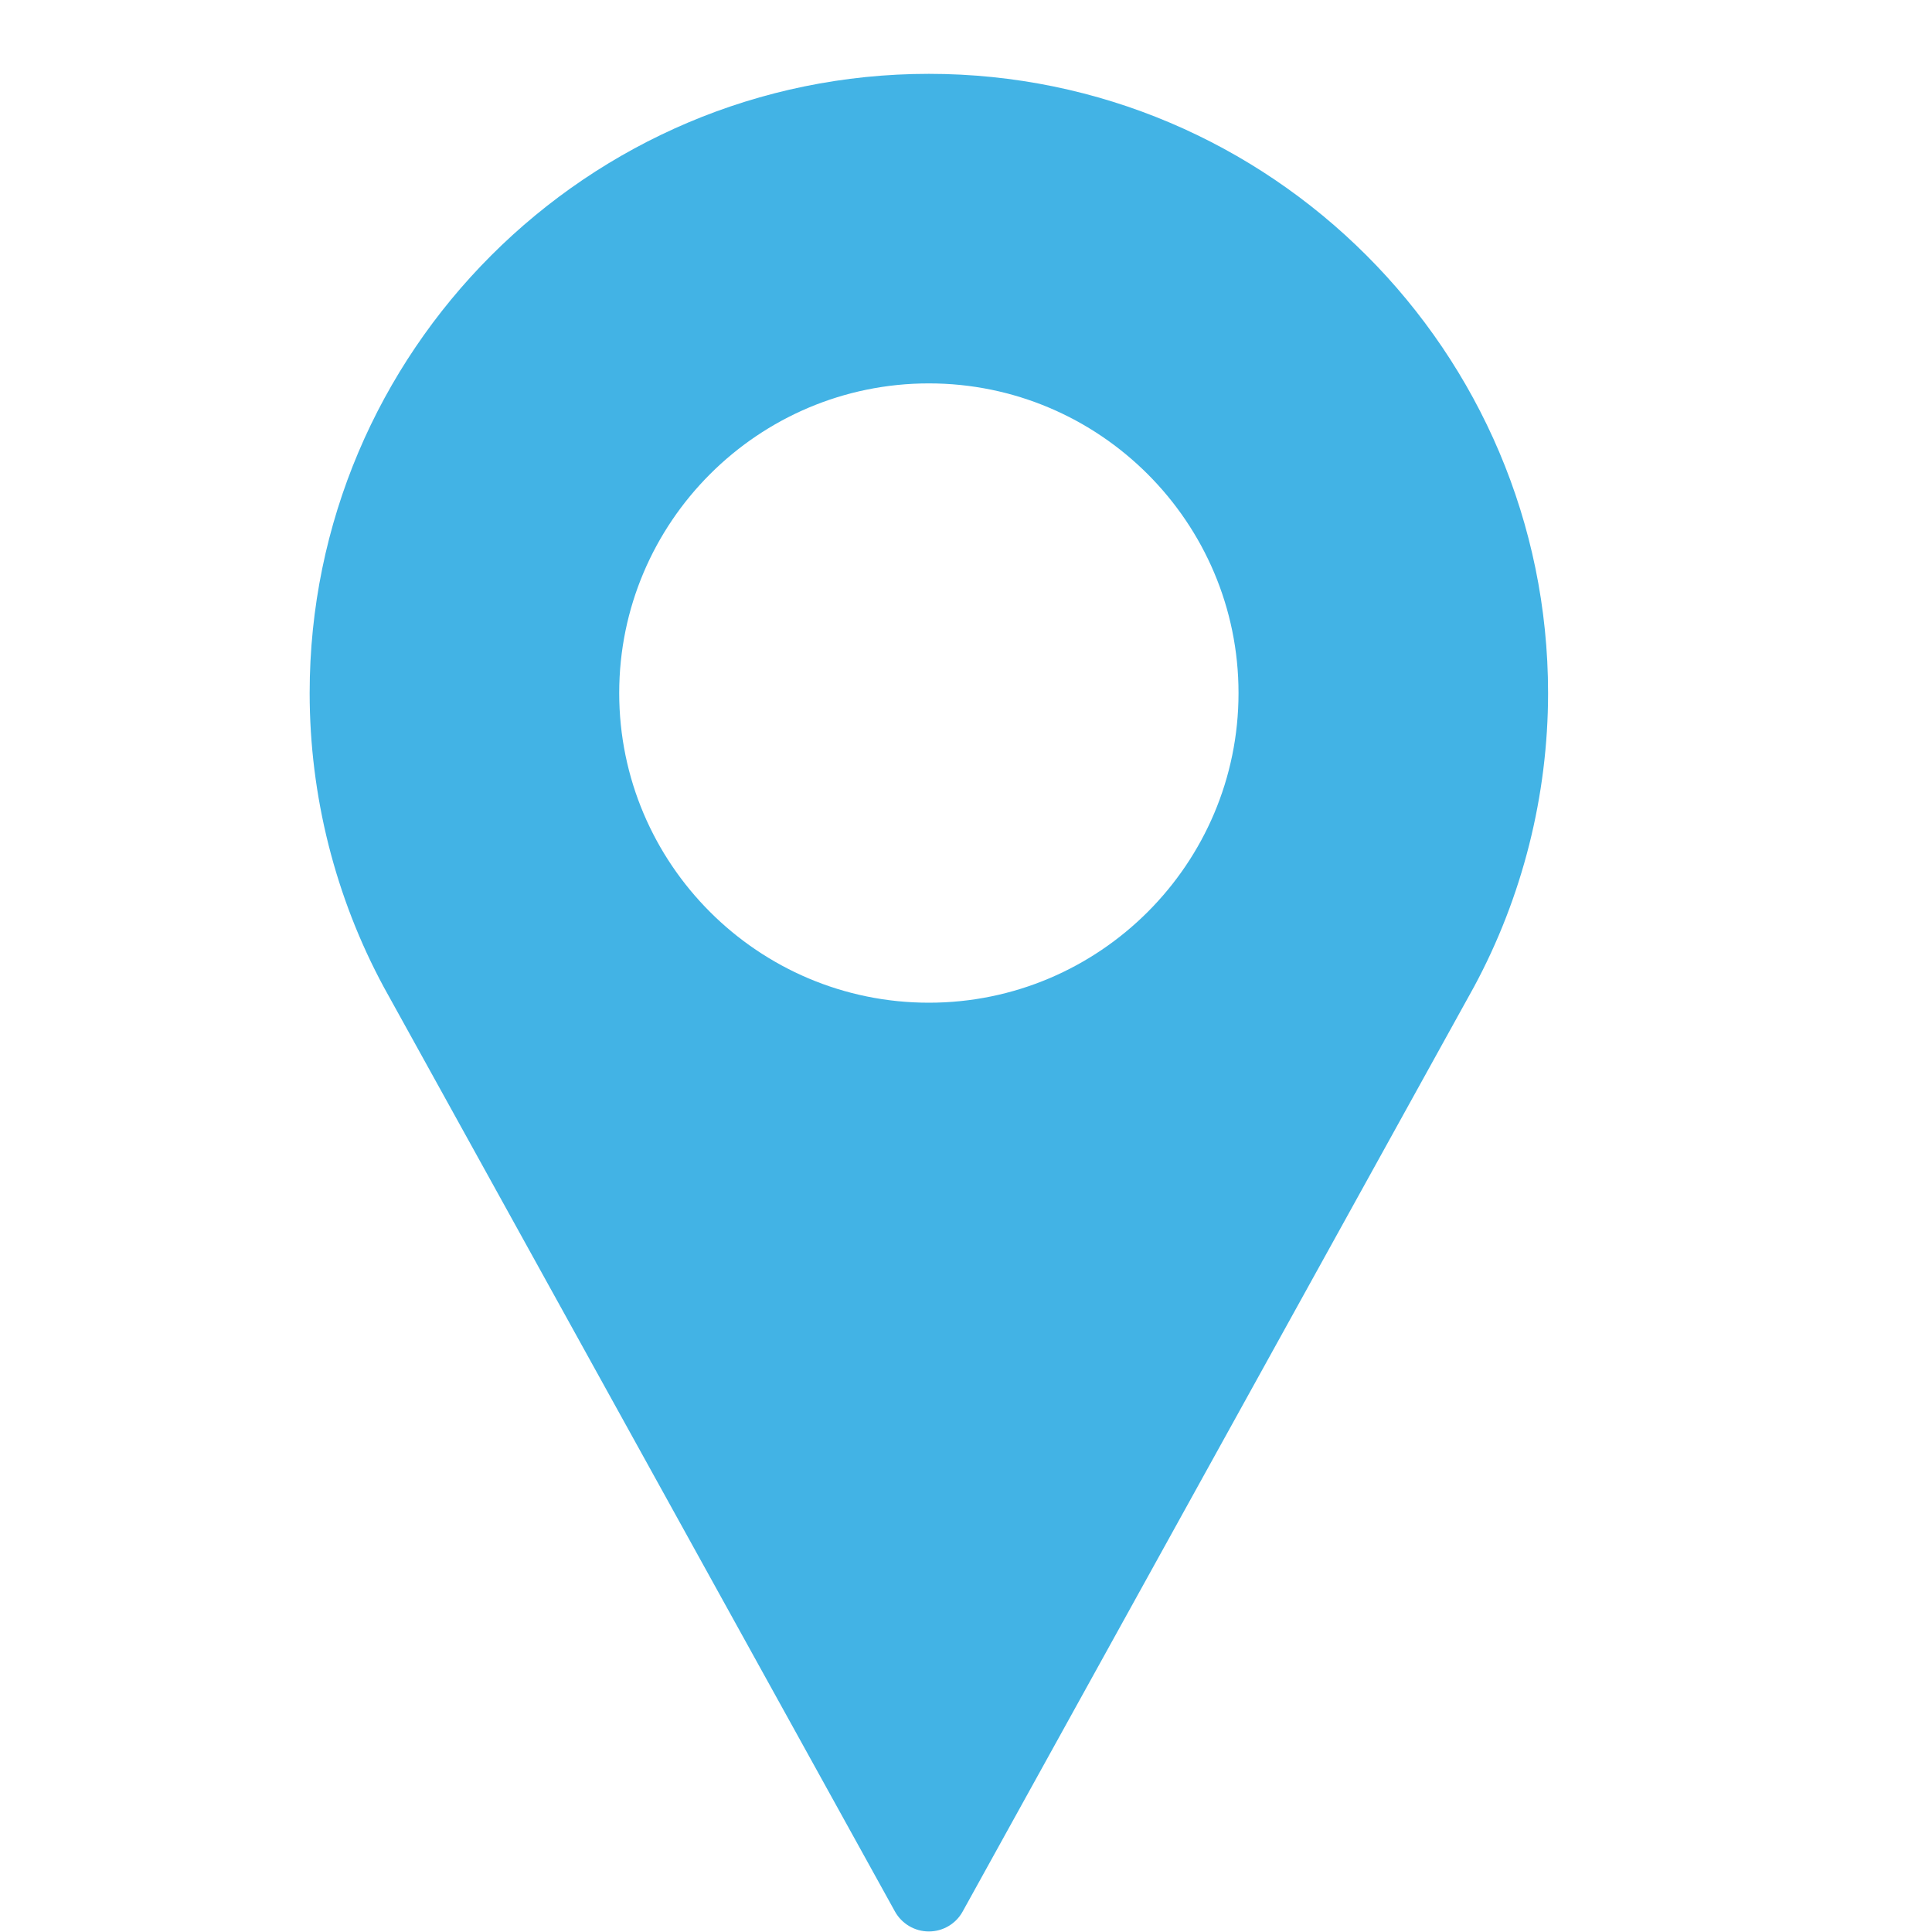
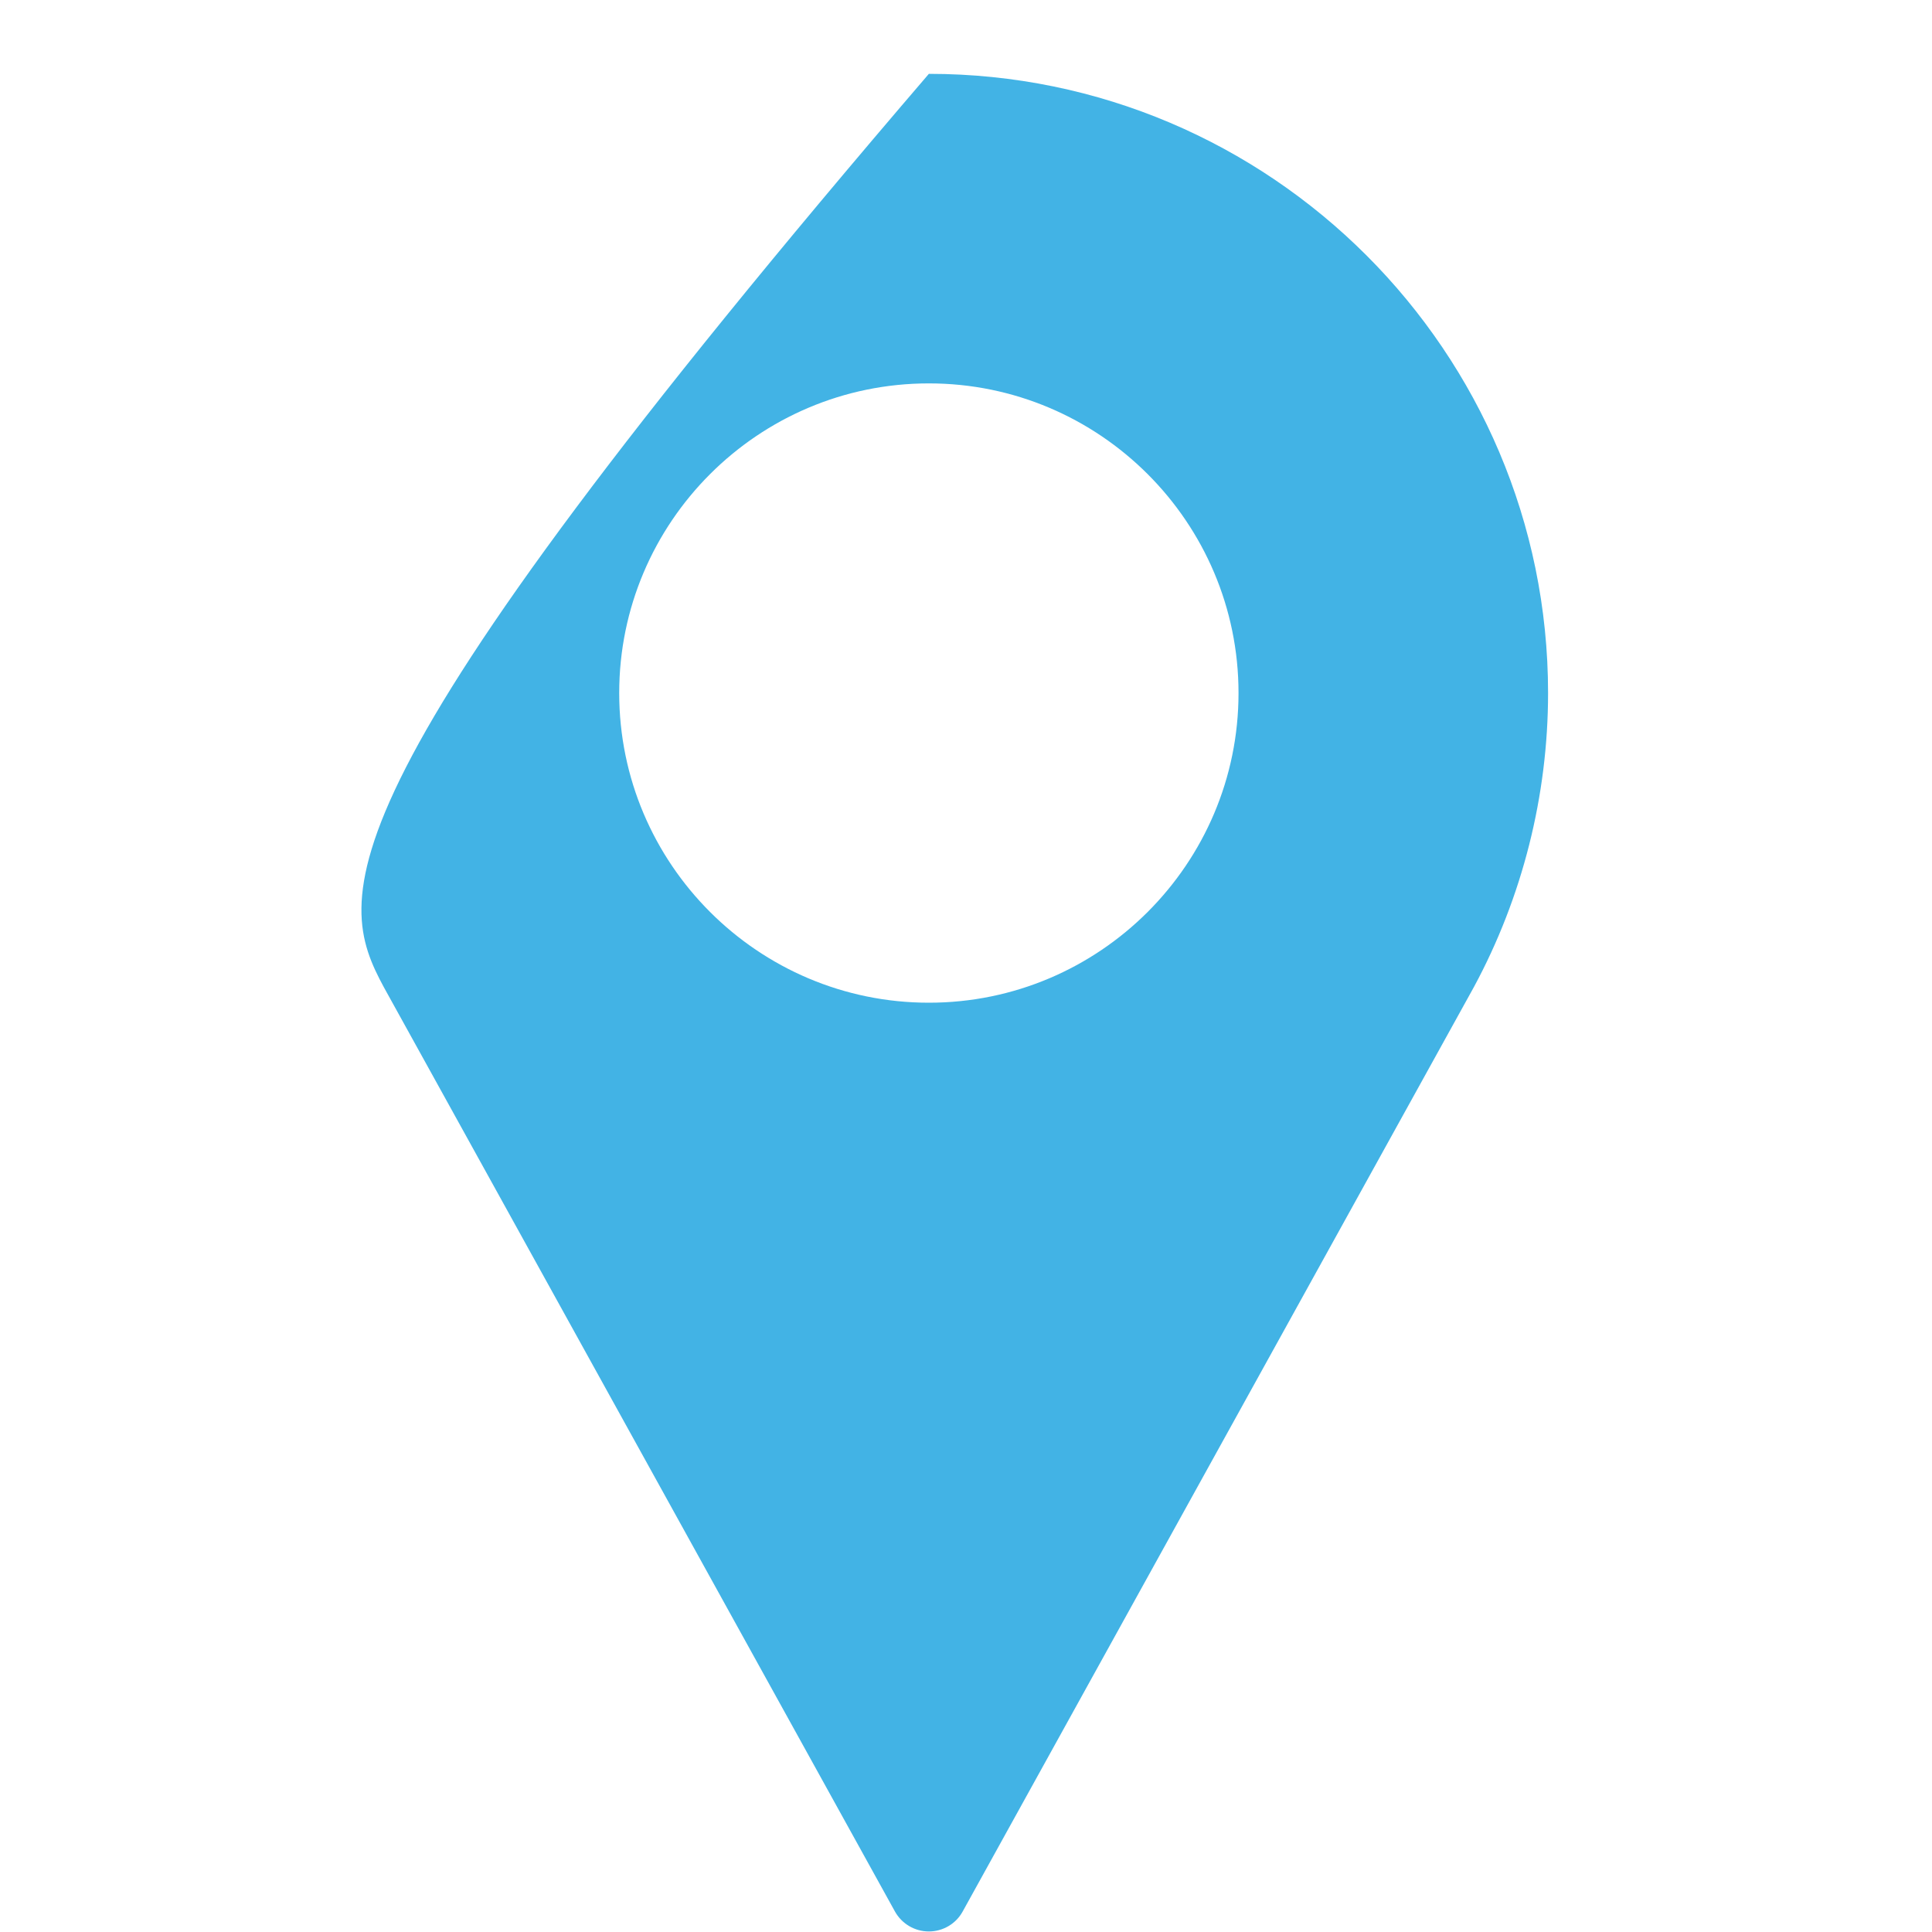
<svg xmlns="http://www.w3.org/2000/svg" width="18" height="18" viewBox="0 0 18 18" fill="none">
-   <path d="M8.654 0.688C5.473 0.688 2.885 3.276 2.885 6.457C2.885 7.412 3.123 8.359 3.577 9.199L8.338 17.809C8.402 17.924 8.523 17.995 8.654 17.995C8.785 17.995 8.906 17.924 8.969 17.809L13.732 9.196C14.184 8.359 14.423 7.412 14.423 6.457C14.423 3.276 11.835 0.688 8.654 0.688ZM8.654 9.342C7.063 9.342 5.769 8.048 5.769 6.457C5.769 4.866 7.063 3.572 8.654 3.572C10.245 3.572 11.539 4.866 11.539 6.457C11.539 8.048 10.245 9.342 8.654 9.342Z" fill="#42B3E5" />
+   <path d="M8.654 0.688C2.885 7.412 3.123 8.359 3.577 9.199L8.338 17.809C8.402 17.924 8.523 17.995 8.654 17.995C8.785 17.995 8.906 17.924 8.969 17.809L13.732 9.196C14.184 8.359 14.423 7.412 14.423 6.457C14.423 3.276 11.835 0.688 8.654 0.688ZM8.654 9.342C7.063 9.342 5.769 8.048 5.769 6.457C5.769 4.866 7.063 3.572 8.654 3.572C10.245 3.572 11.539 4.866 11.539 6.457C11.539 8.048 10.245 9.342 8.654 9.342Z" fill="#42B3E5" />
</svg>